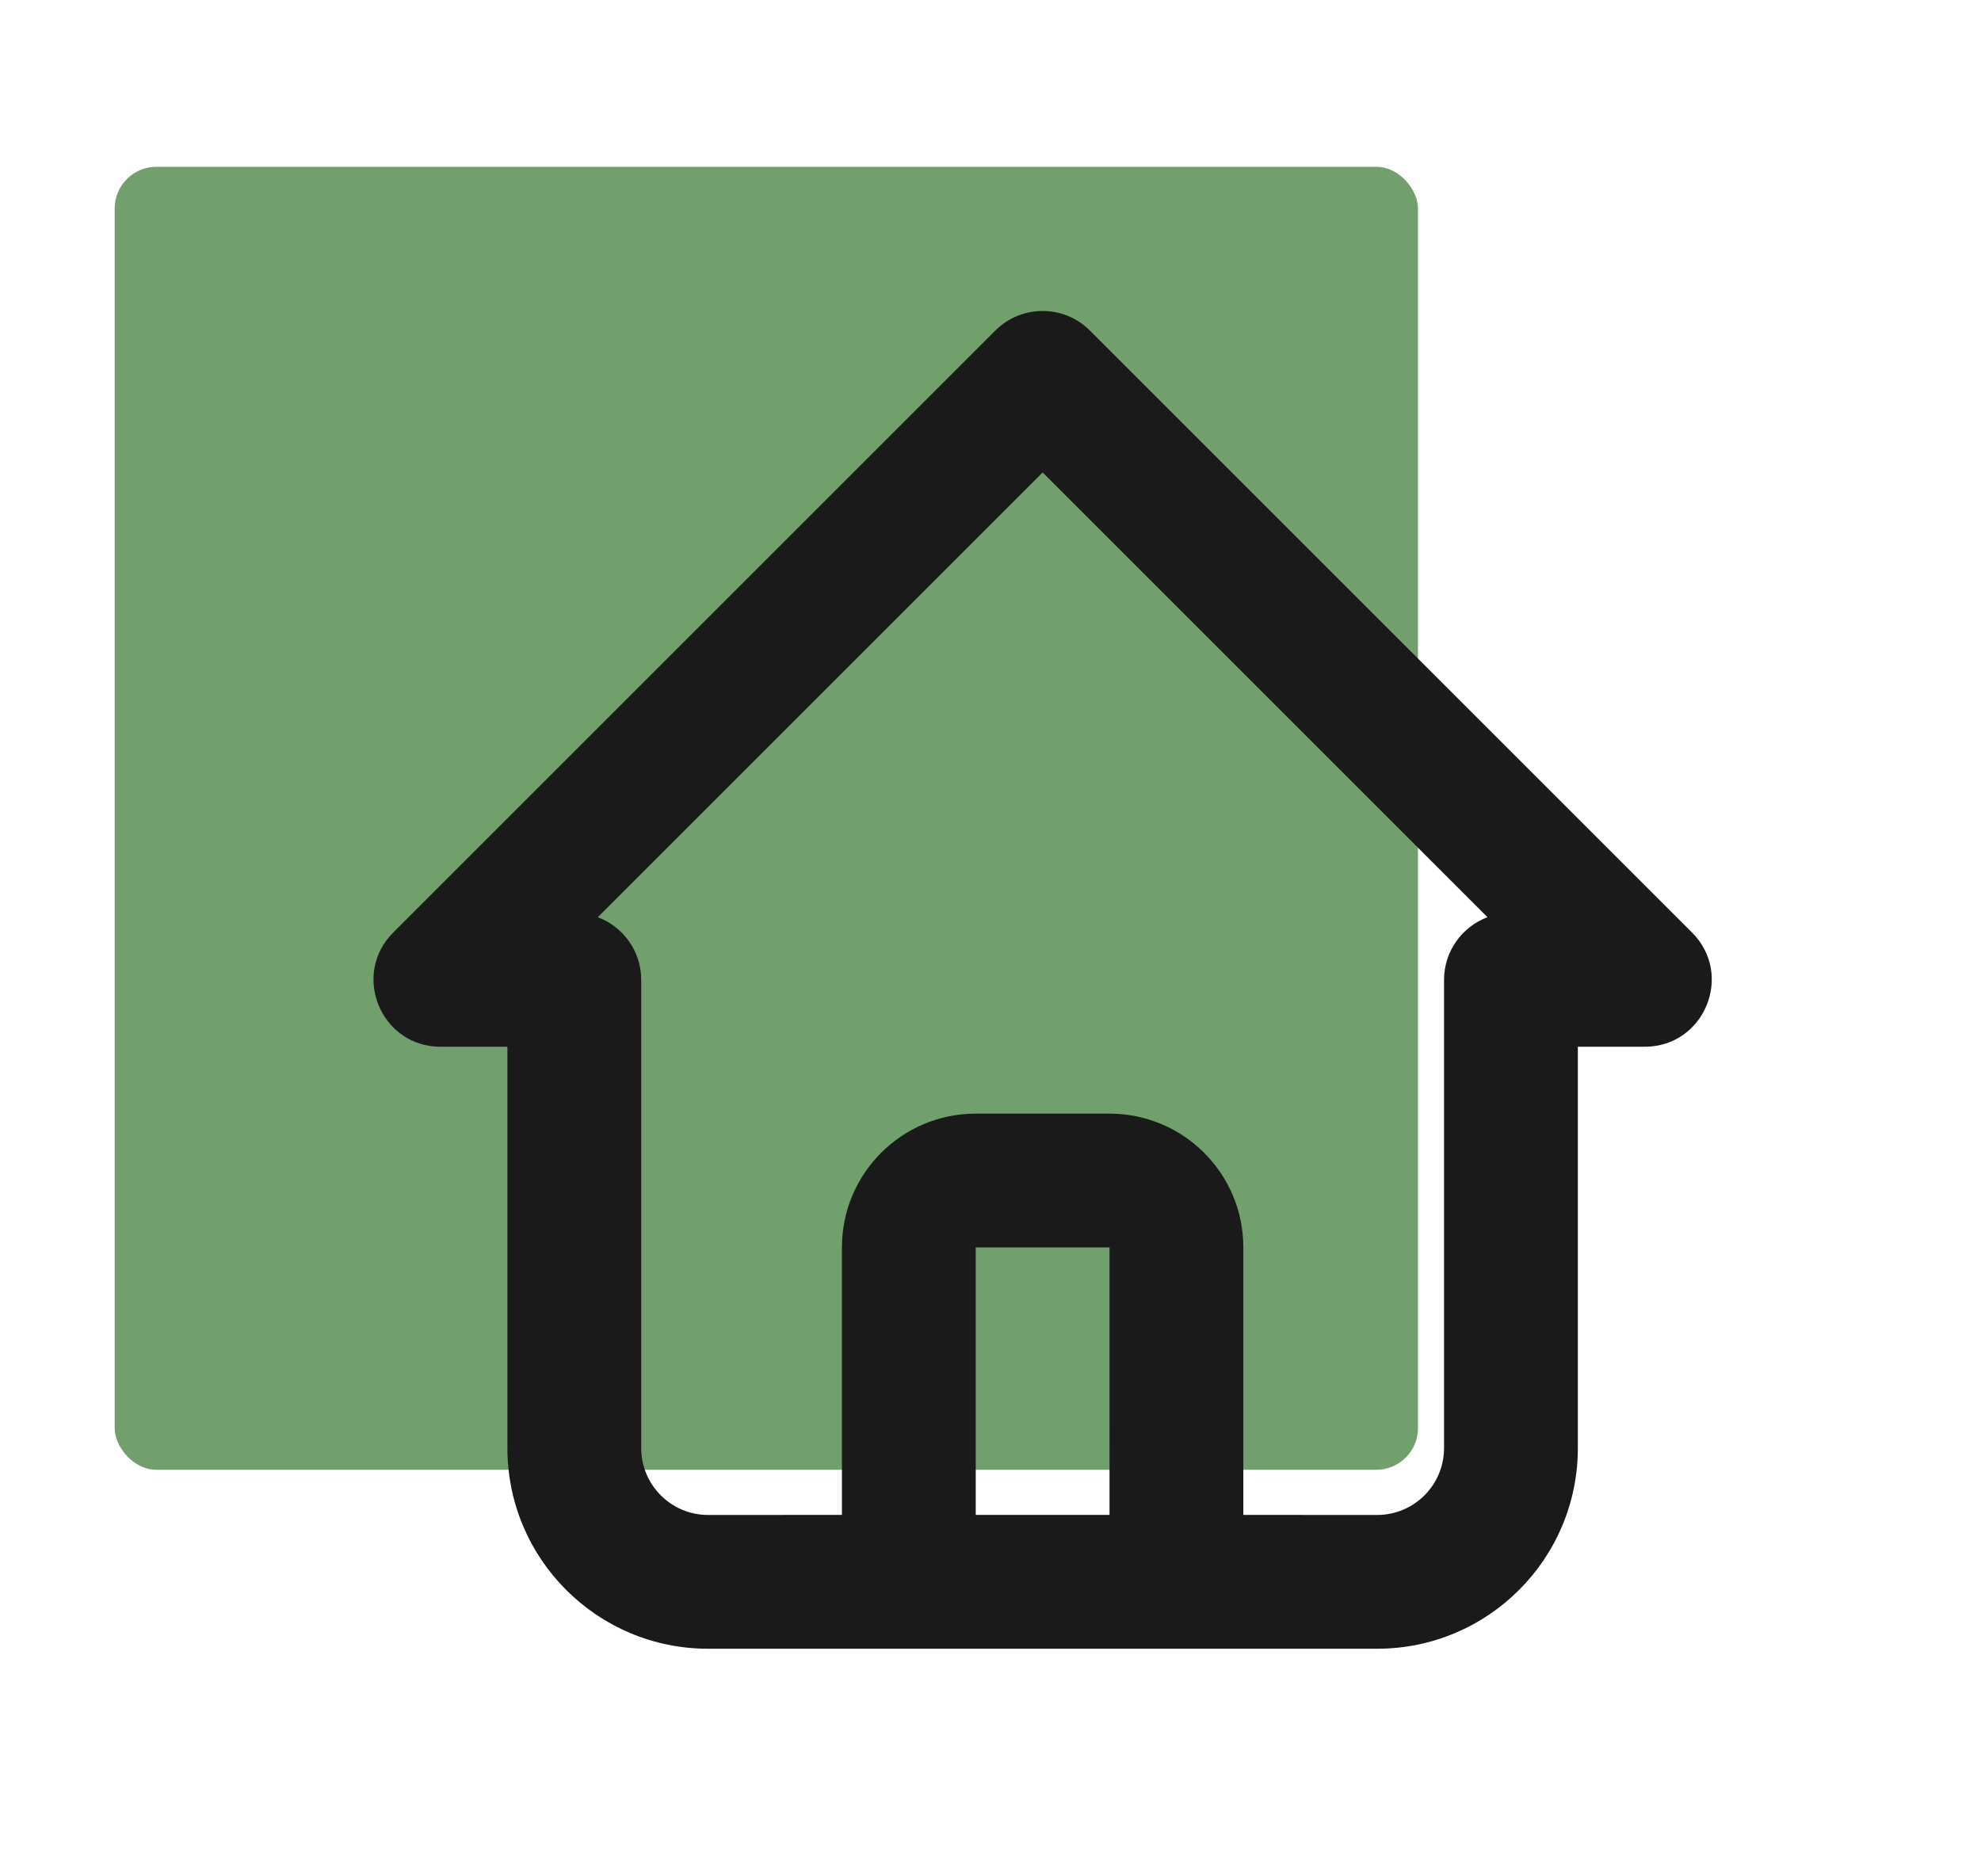
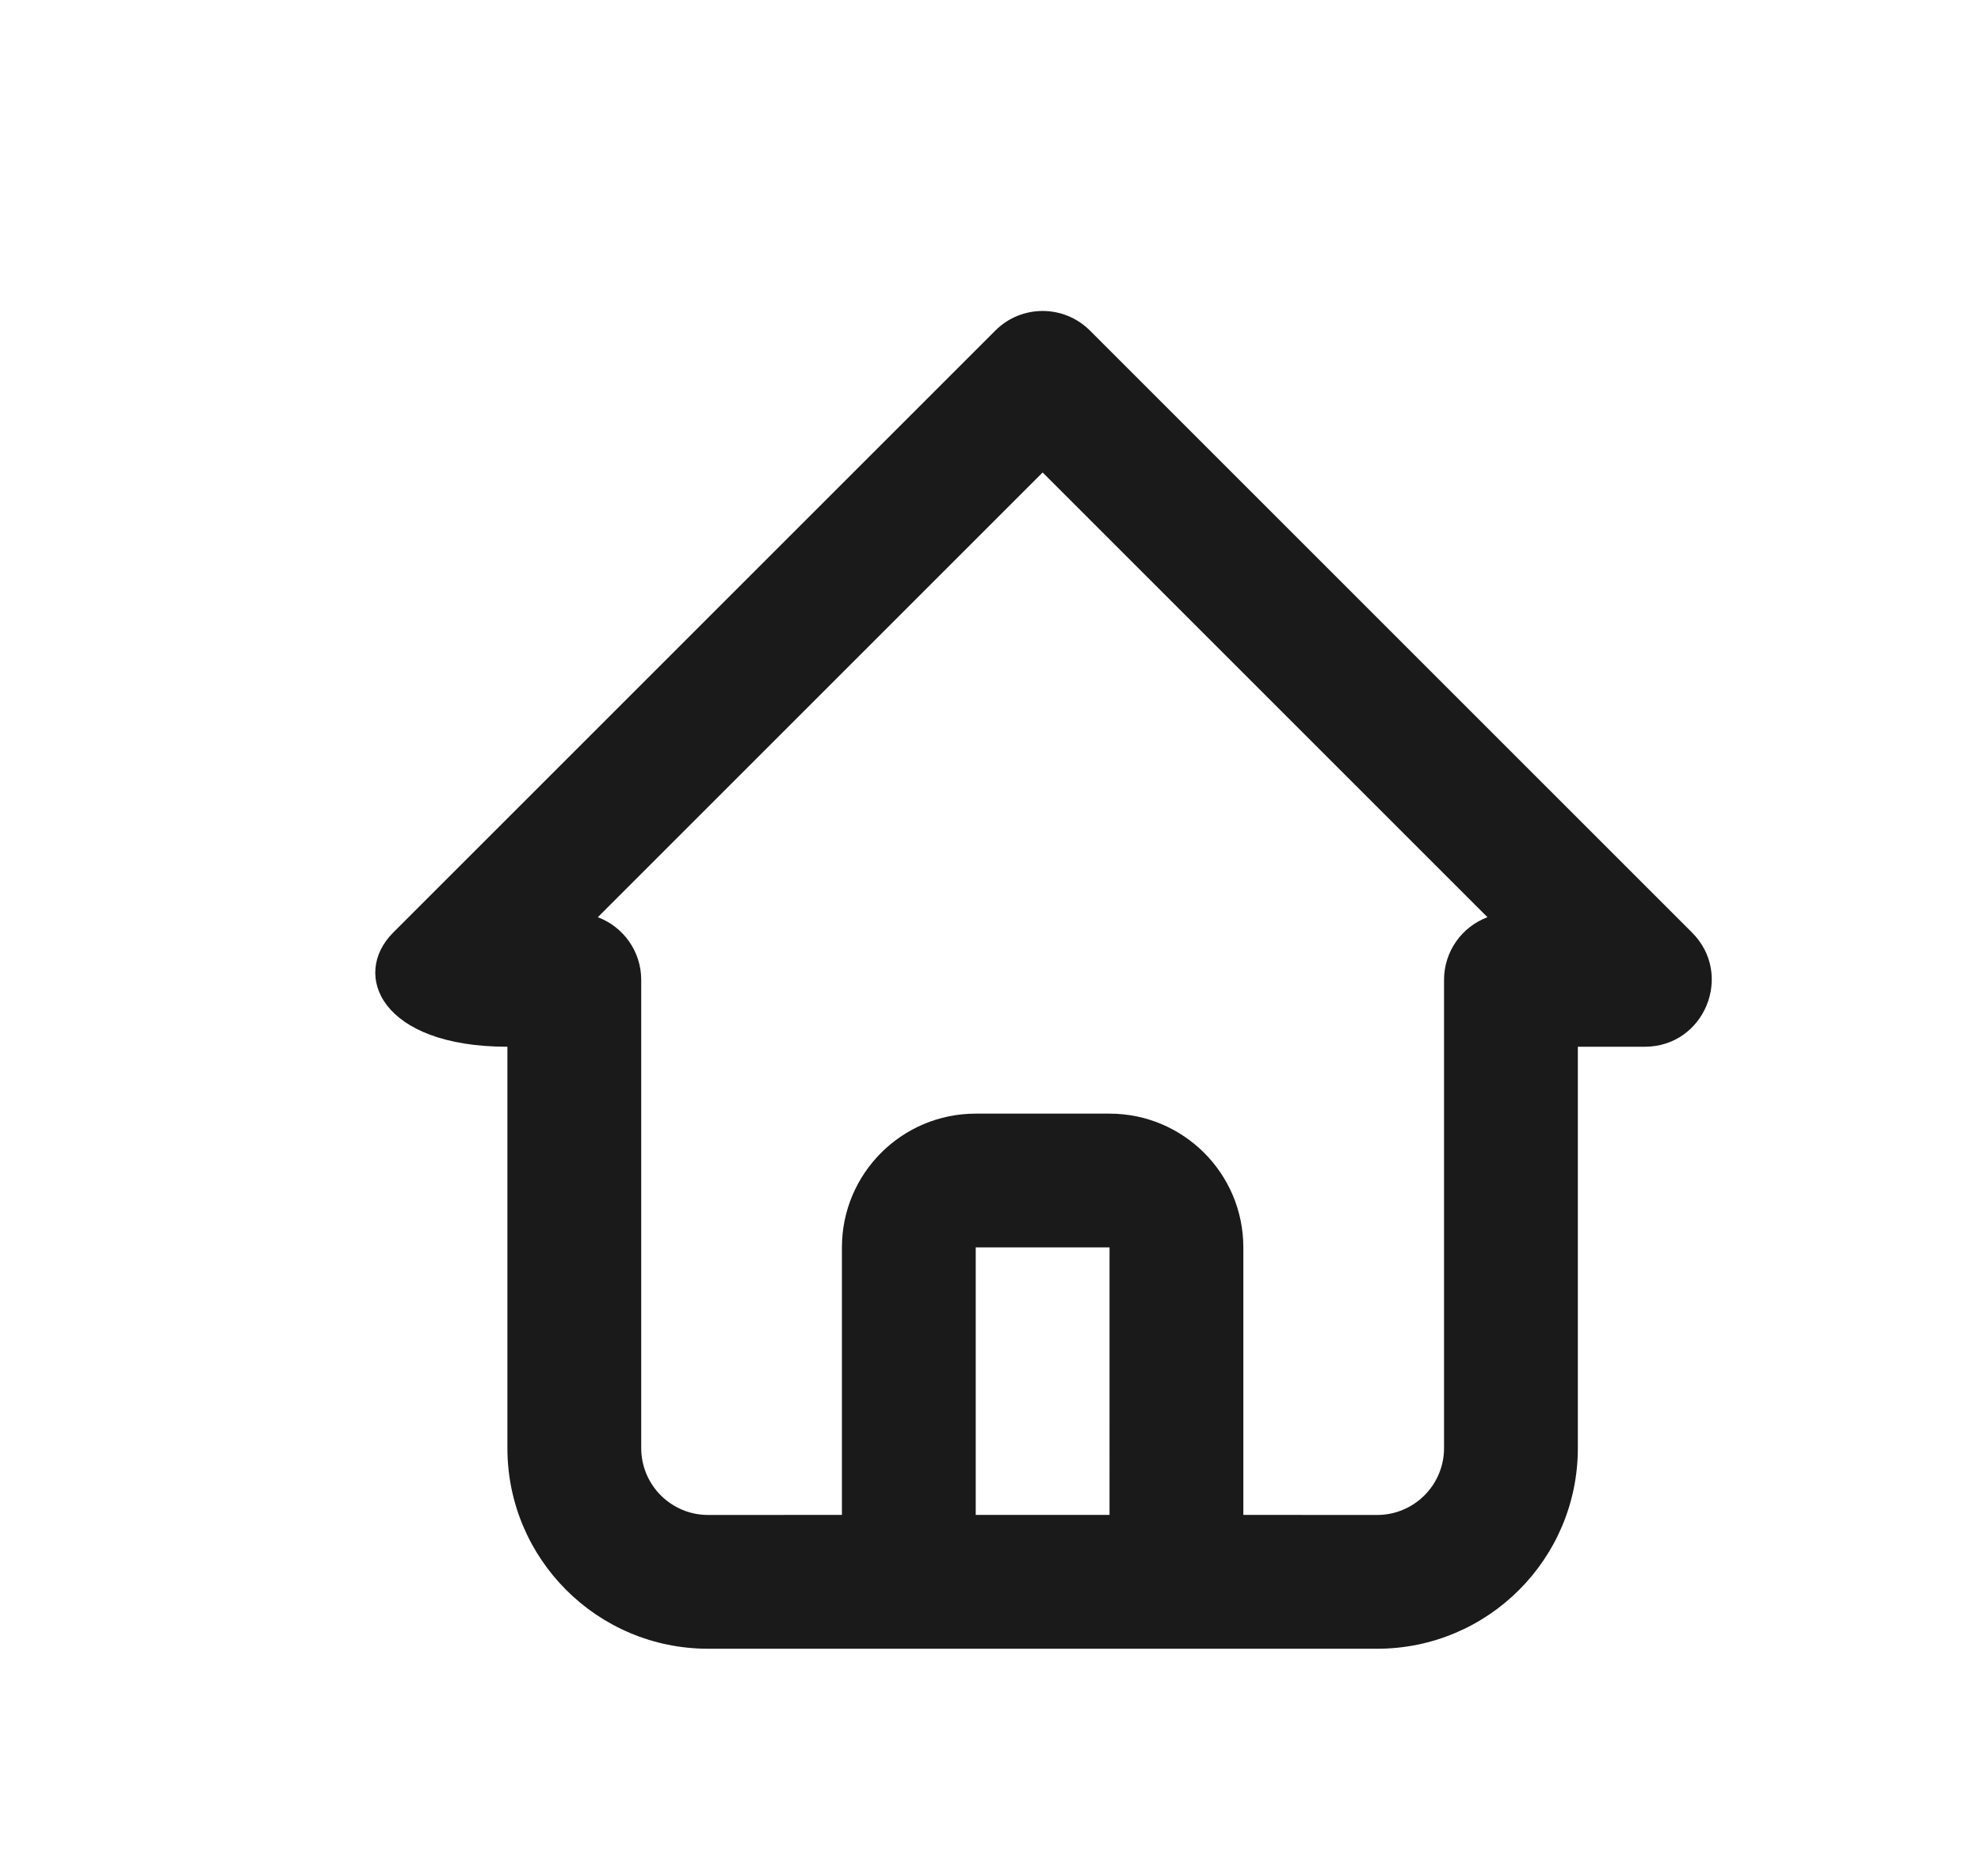
<svg xmlns="http://www.w3.org/2000/svg" width="190" height="180" viewBox="0 0 190 180" fill="none">
-   <rect x="11" y="16" width="125" height="125" rx="4" fill="#72A06C" />
-   <path fill-rule="evenodd" clip-rule="evenodd" d="M67.916 158.166C57.285 158.166 48.666 149.548 48.666 138.916V100.416H42.25C36.533 100.416 33.67 93.505 37.713 89.462L95.463 31.712C97.968 29.206 102.031 29.206 104.537 31.712L162.287 89.462C166.329 93.505 163.466 100.416 157.75 100.416H151.333V138.916C151.333 149.548 142.715 158.166 132.083 158.166H67.916ZM100 45.324L57.335 87.989C59.768 88.901 61.5 91.248 61.5 94V138.916C61.5 142.46 64.373 145.333 67.916 145.333L80.75 145.327L80.75 119.666C80.75 112.579 86.496 106.833 93.583 106.833H106.417C113.504 106.833 119.25 112.579 119.25 119.666L119.25 145.327L132.083 145.333C135.627 145.333 138.5 142.46 138.5 138.916V94C138.5 91.248 140.232 88.901 142.665 87.989L100 45.324ZM106.417 119.666H93.583L93.583 145.327H106.416L106.417 119.666Z" fill="#1A1A1B" />
+   <path fill-rule="evenodd" clip-rule="evenodd" d="M67.916 158.166C57.285 158.166 48.666 149.548 48.666 138.916V100.416C36.533 100.416 33.67 93.505 37.713 89.462L95.463 31.712C97.968 29.206 102.031 29.206 104.537 31.712L162.287 89.462C166.329 93.505 163.466 100.416 157.75 100.416H151.333V138.916C151.333 149.548 142.715 158.166 132.083 158.166H67.916ZM100 45.324L57.335 87.989C59.768 88.901 61.5 91.248 61.5 94V138.916C61.5 142.46 64.373 145.333 67.916 145.333L80.75 145.327L80.75 119.666C80.75 112.579 86.496 106.833 93.583 106.833H106.417C113.504 106.833 119.25 112.579 119.25 119.666L119.25 145.327L132.083 145.333C135.627 145.333 138.5 142.46 138.5 138.916V94C138.5 91.248 140.232 88.901 142.665 87.989L100 45.324ZM106.417 119.666H93.583L93.583 145.327H106.416L106.417 119.666Z" fill="#1A1A1B" />
</svg>